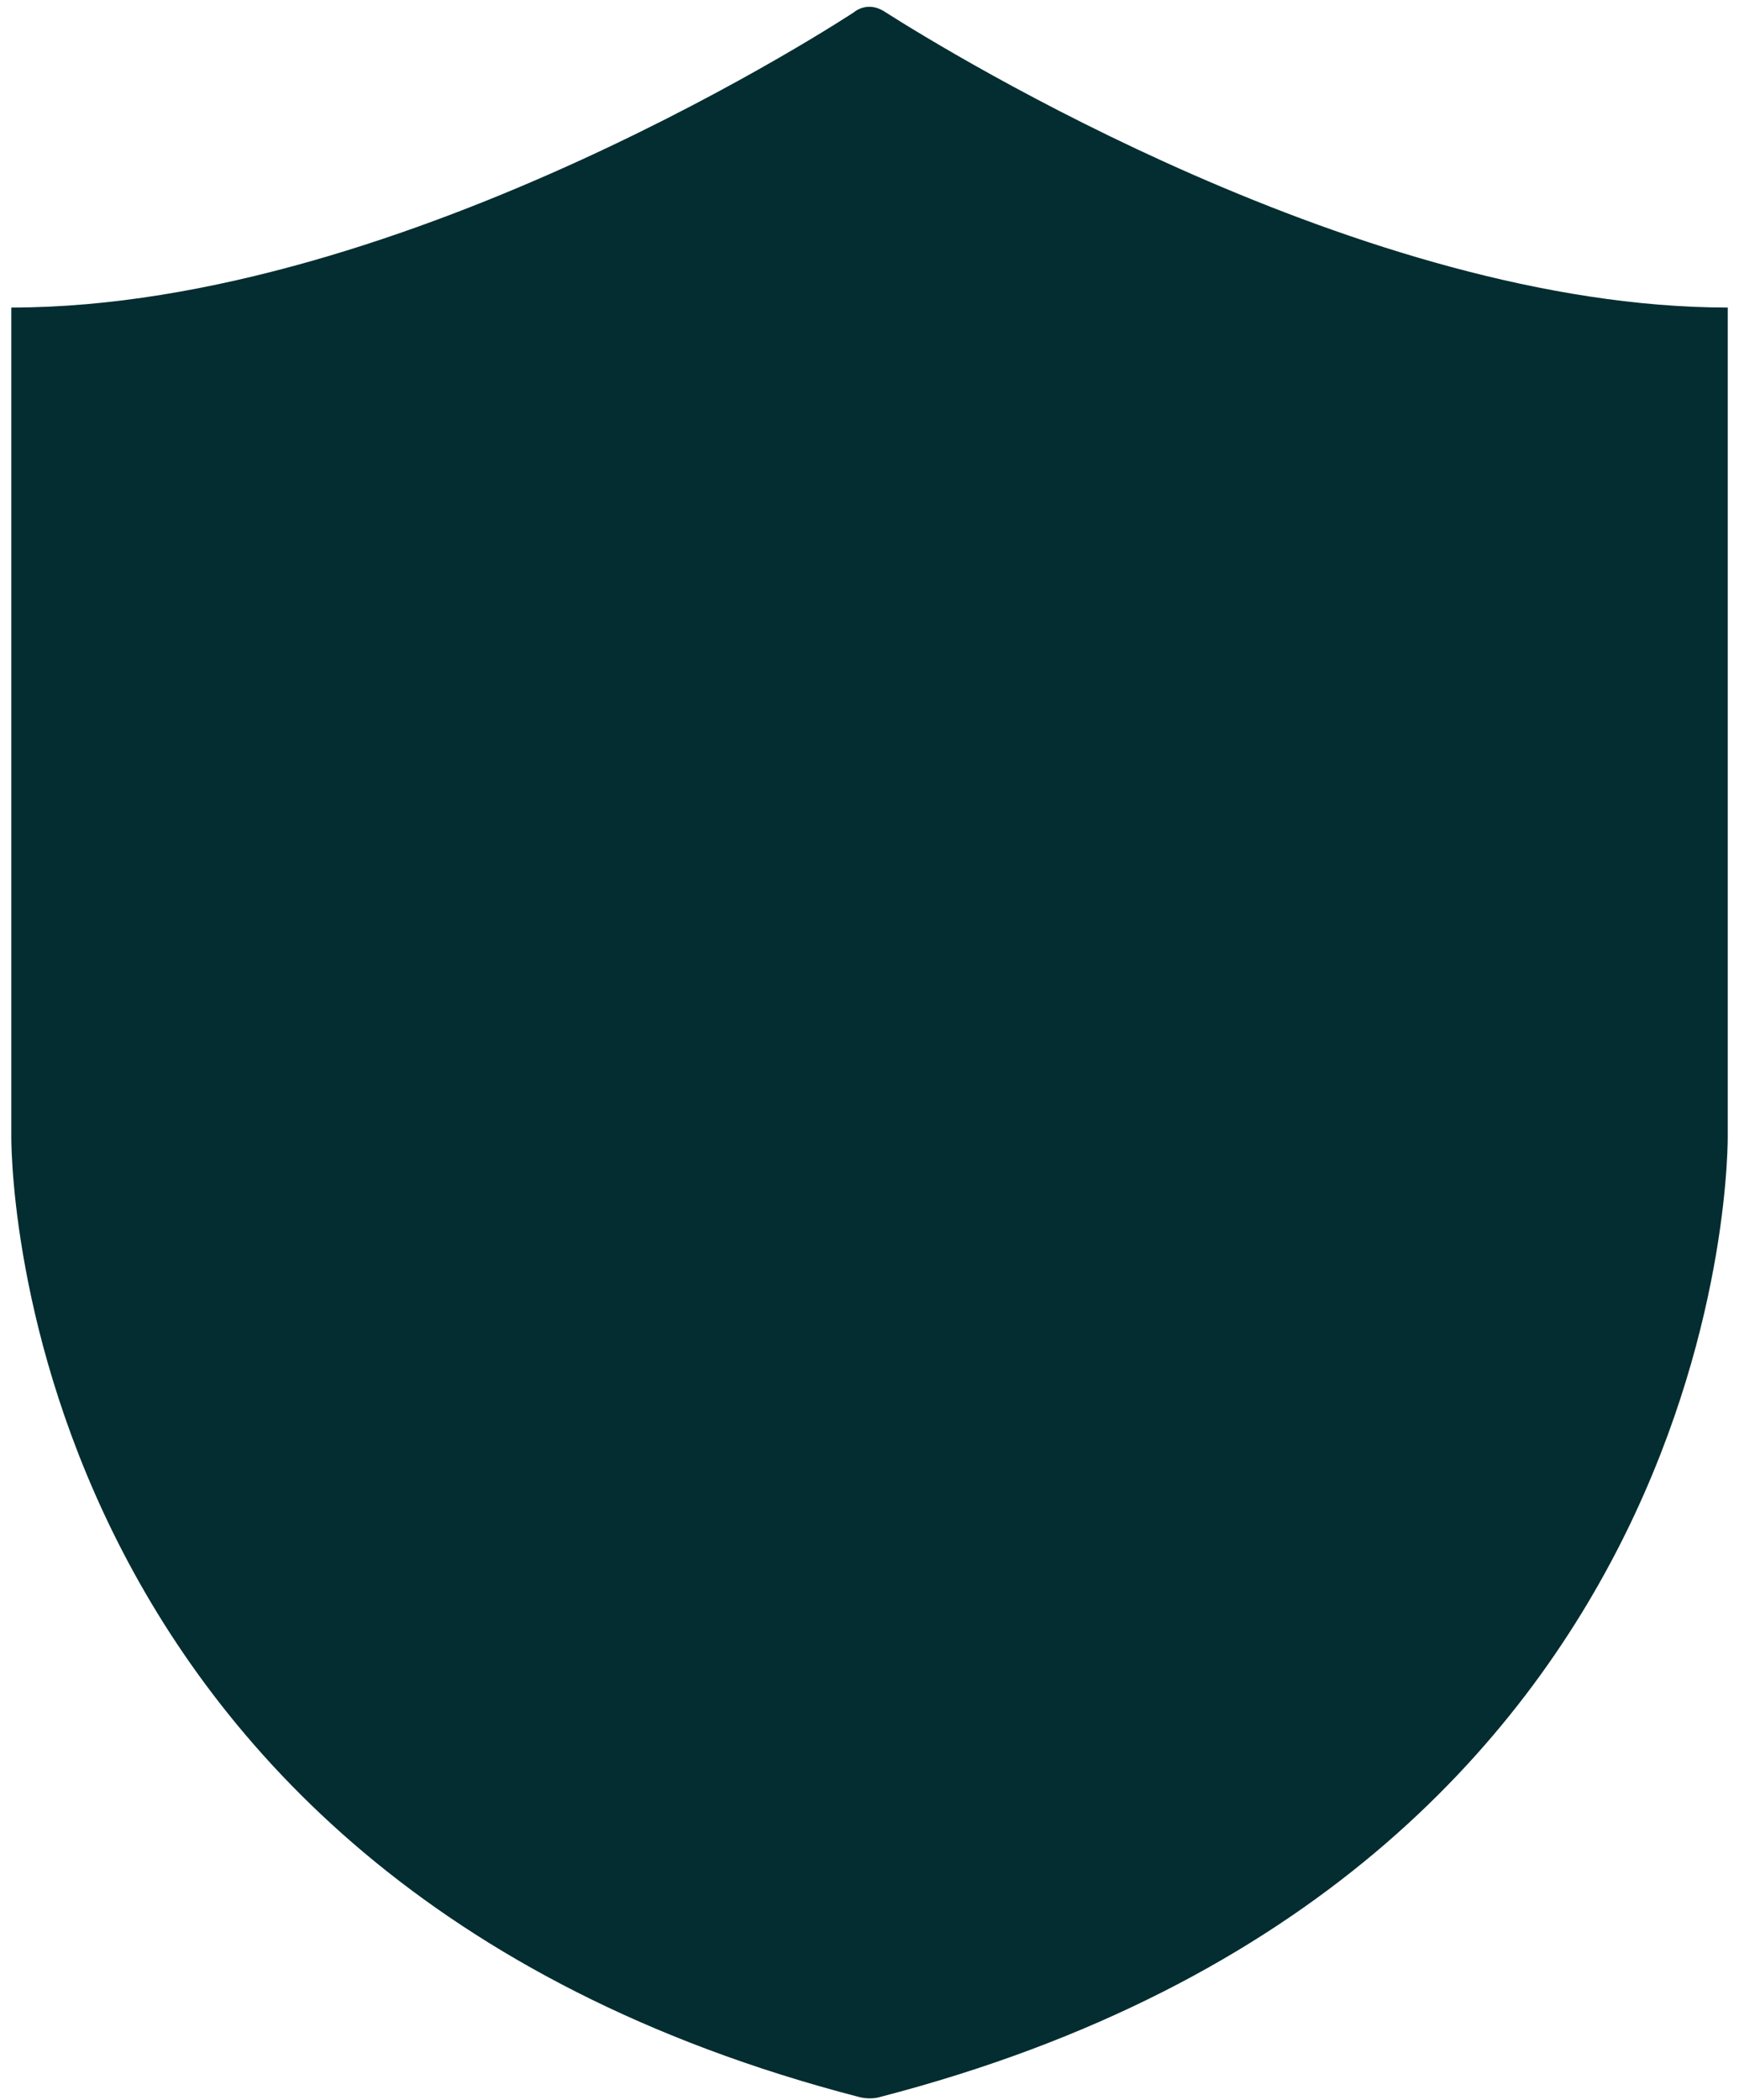
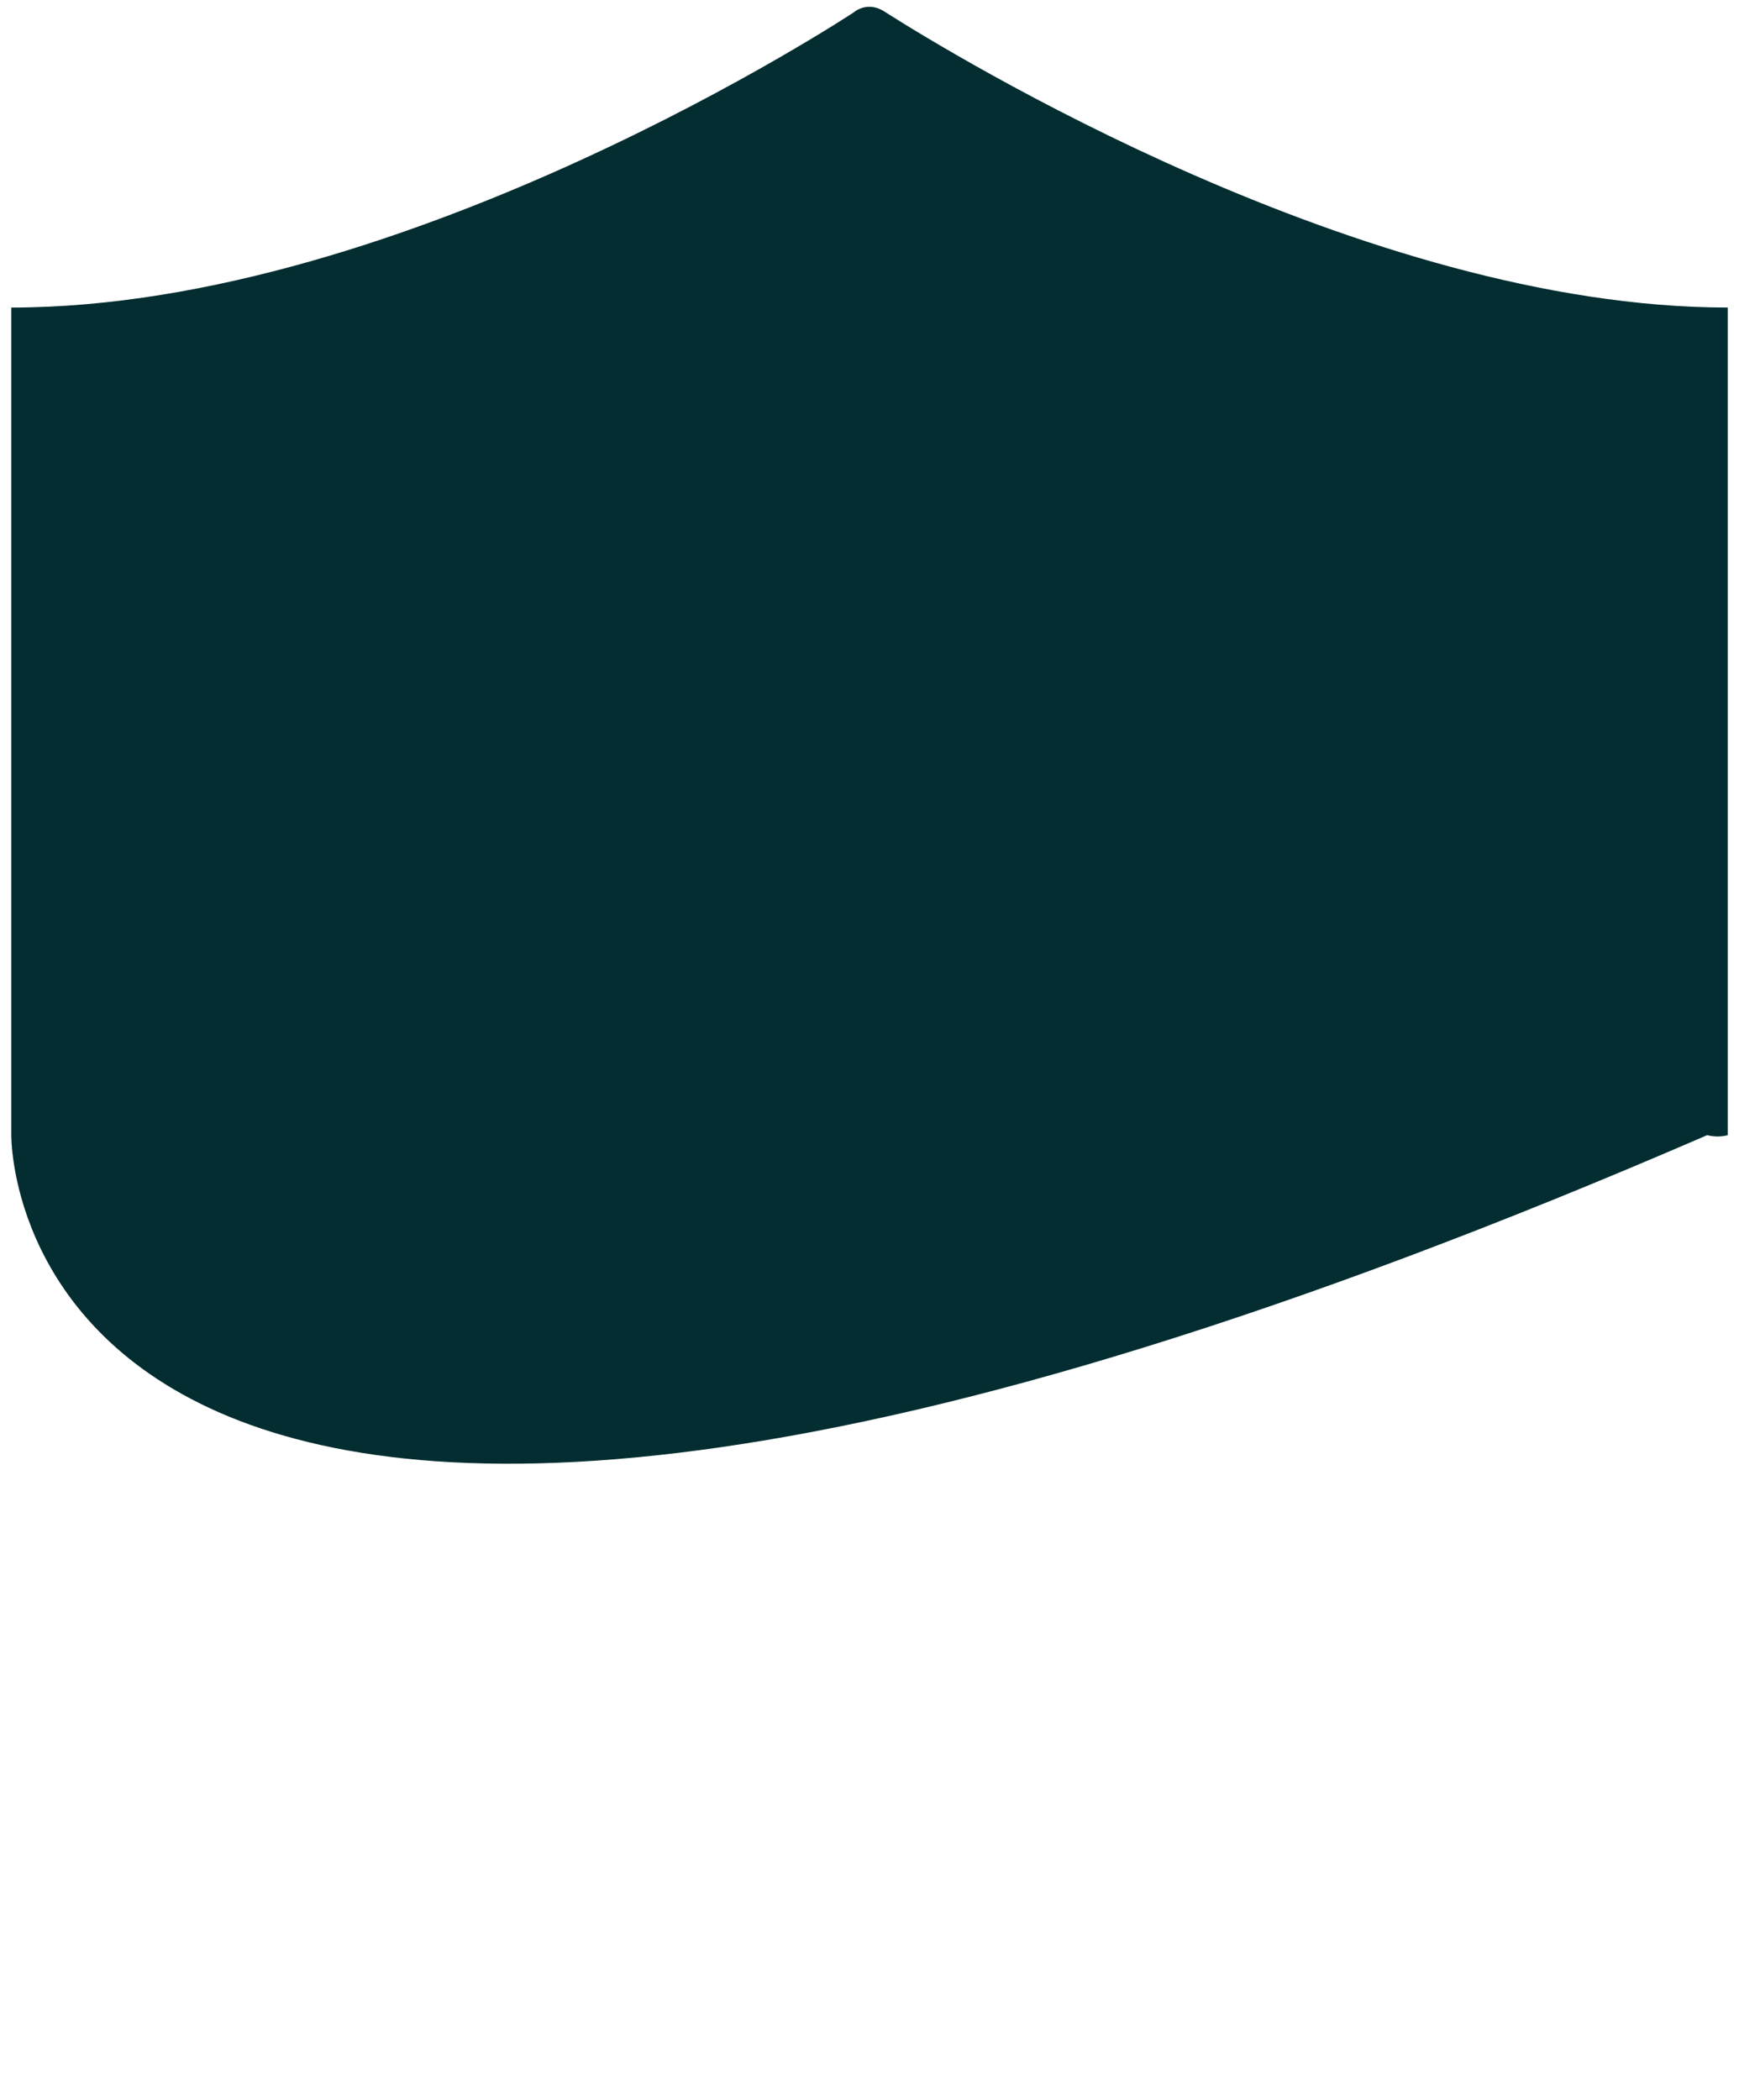
<svg xmlns="http://www.w3.org/2000/svg" fill="#000000" height="742.8" preserveAspectRatio="xMidYMid meet" version="1" viewBox="-4.0 -2.4 615.1 742.8" width="615.1" zoomAndPan="magnify">
  <g id="change1_1">
-     <path clip-rule="evenodd" d="M309.214,1.93c22.433,14.28,169.116,104.45,297.898,104.45 v292.741c0,0,3.998,261.495-299.915,340.229c-3.64,1.049-7.278,0-7.278,0C-3.996,660.617,0.002,399.122,0.002,399.122V106.38 c140.124,0,298.043-104.45,298.043-104.45S302.881-2.413,309.214,1.93z" fill="#032d30" fill-rule="evenodd" />
+     <path clip-rule="evenodd" d="M309.214,1.93c22.433,14.28,169.116,104.45,297.898,104.45 v292.741c-3.64,1.049-7.278,0-7.278,0C-3.996,660.617,0.002,399.122,0.002,399.122V106.38 c140.124,0,298.043-104.45,298.043-104.45S302.881-2.413,309.214,1.93z" fill="#032d30" fill-rule="evenodd" />
  </g>
</svg>